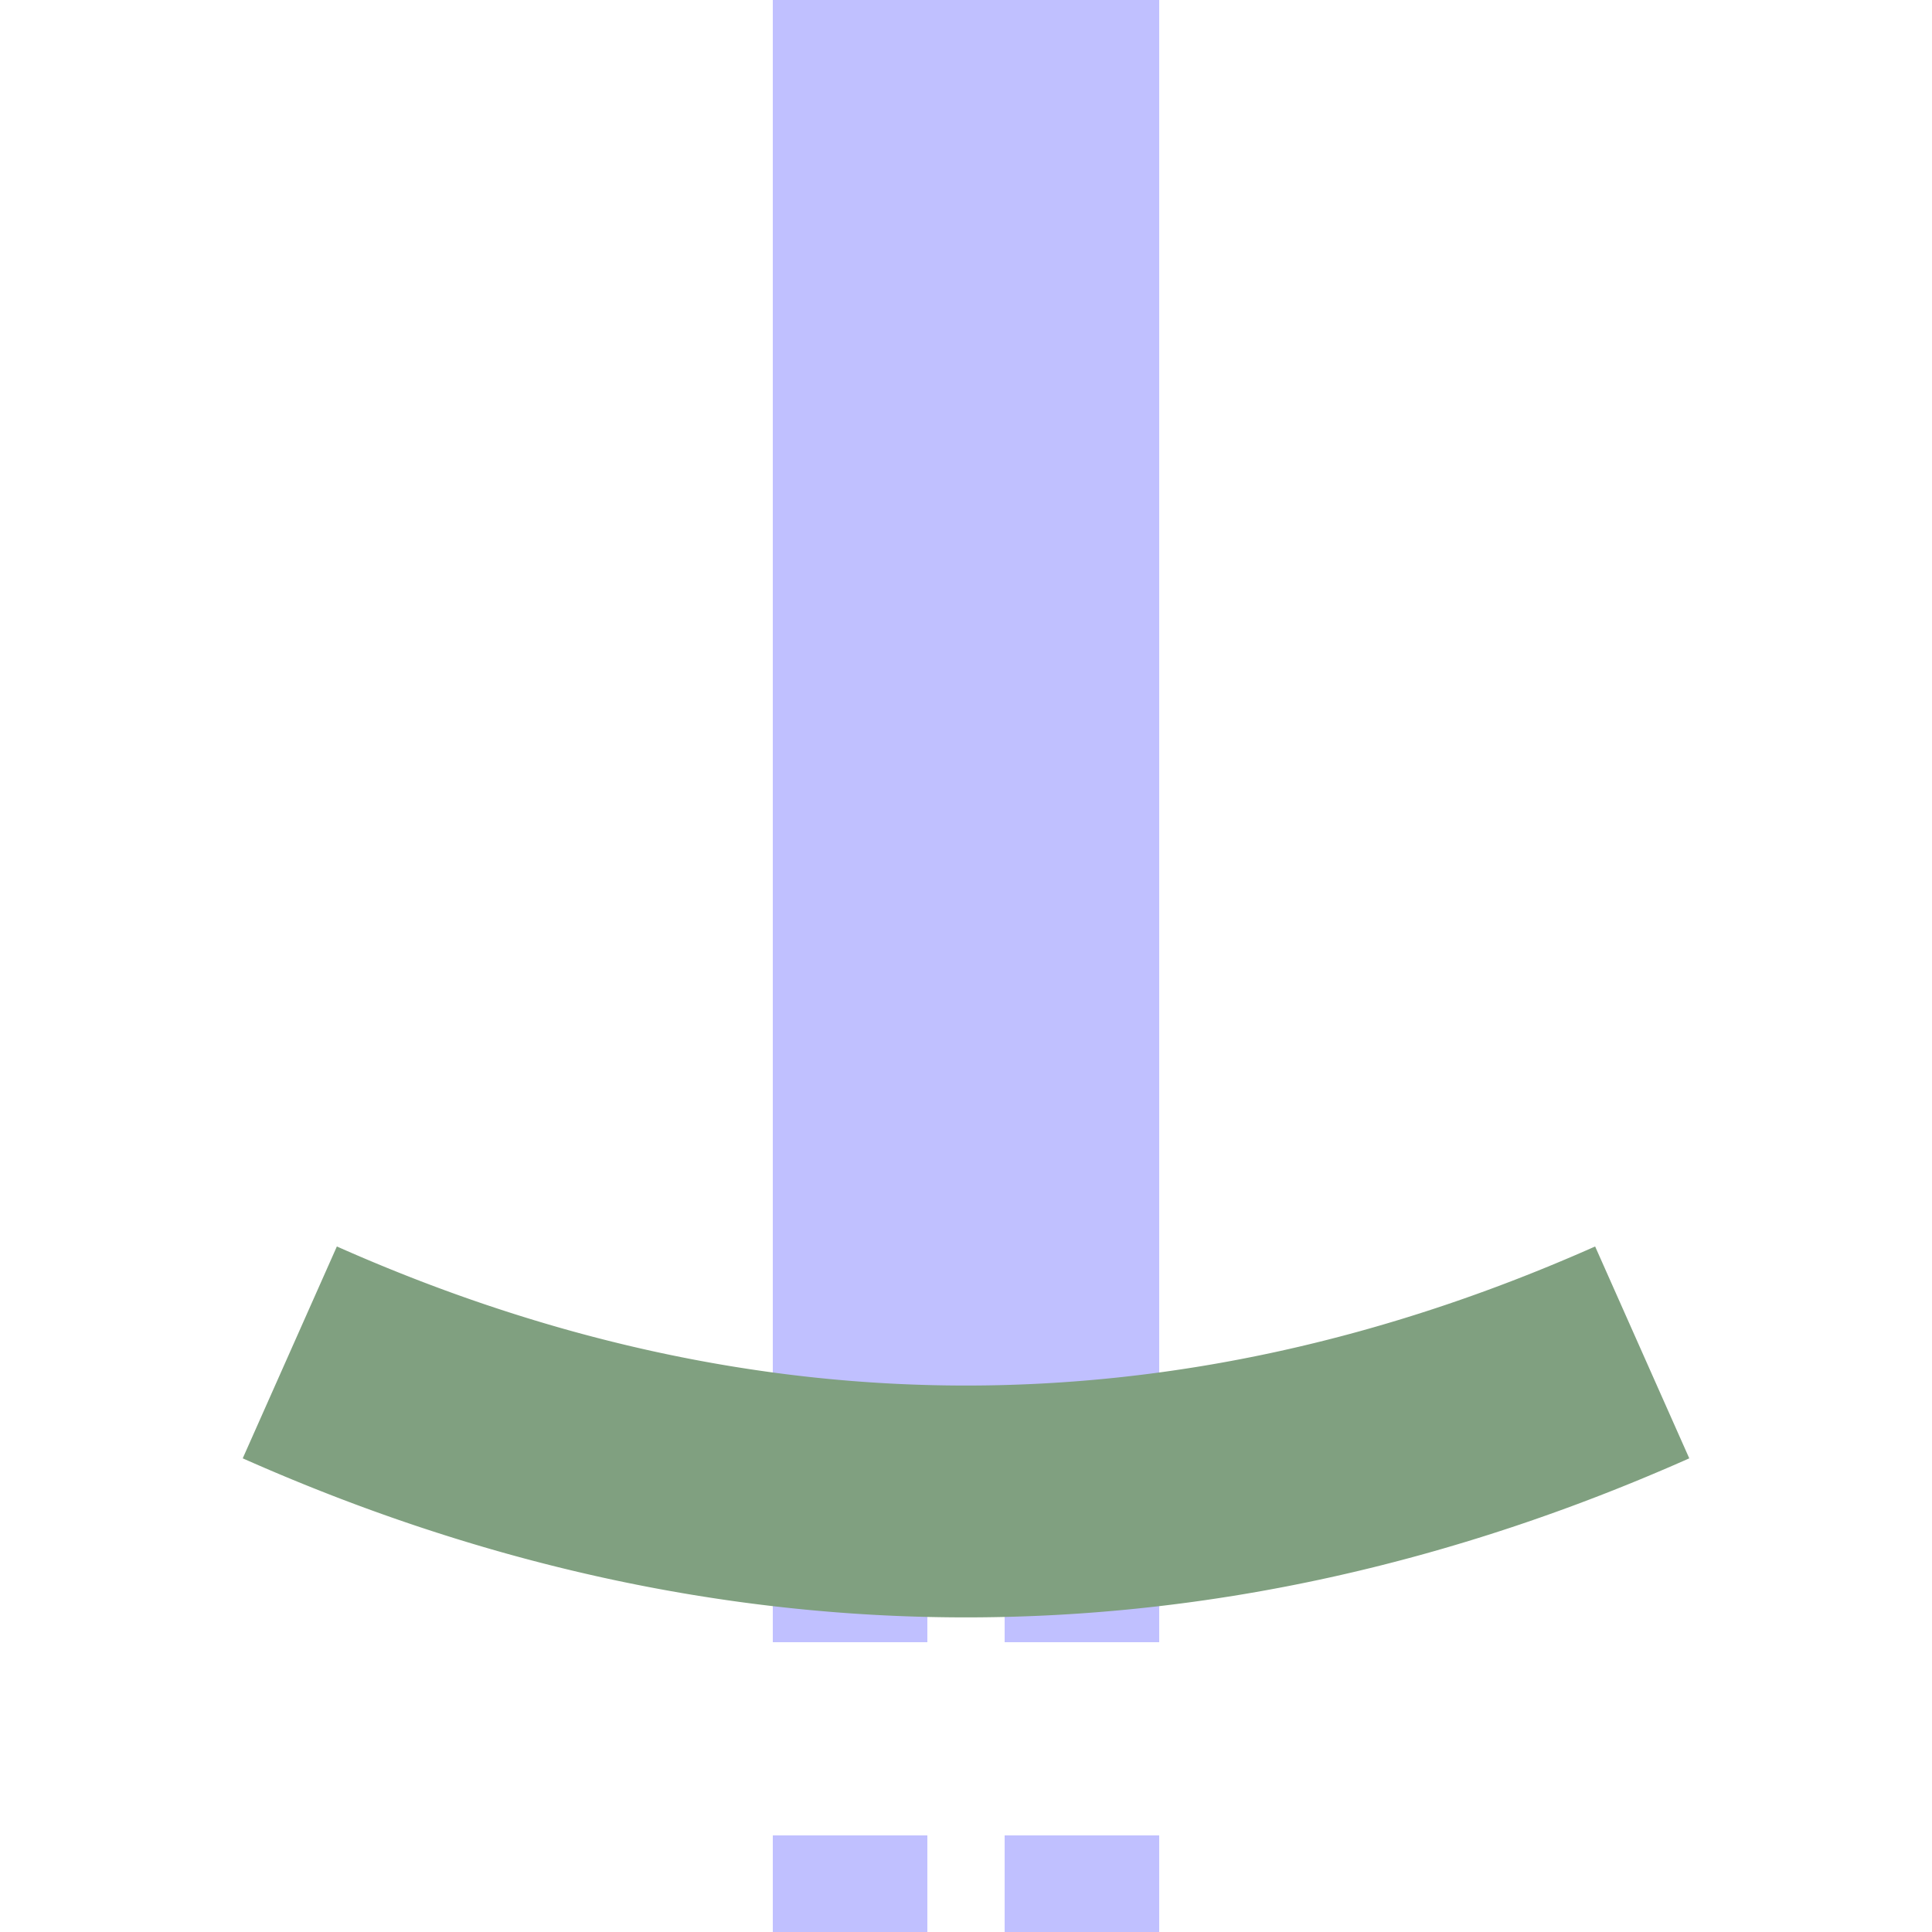
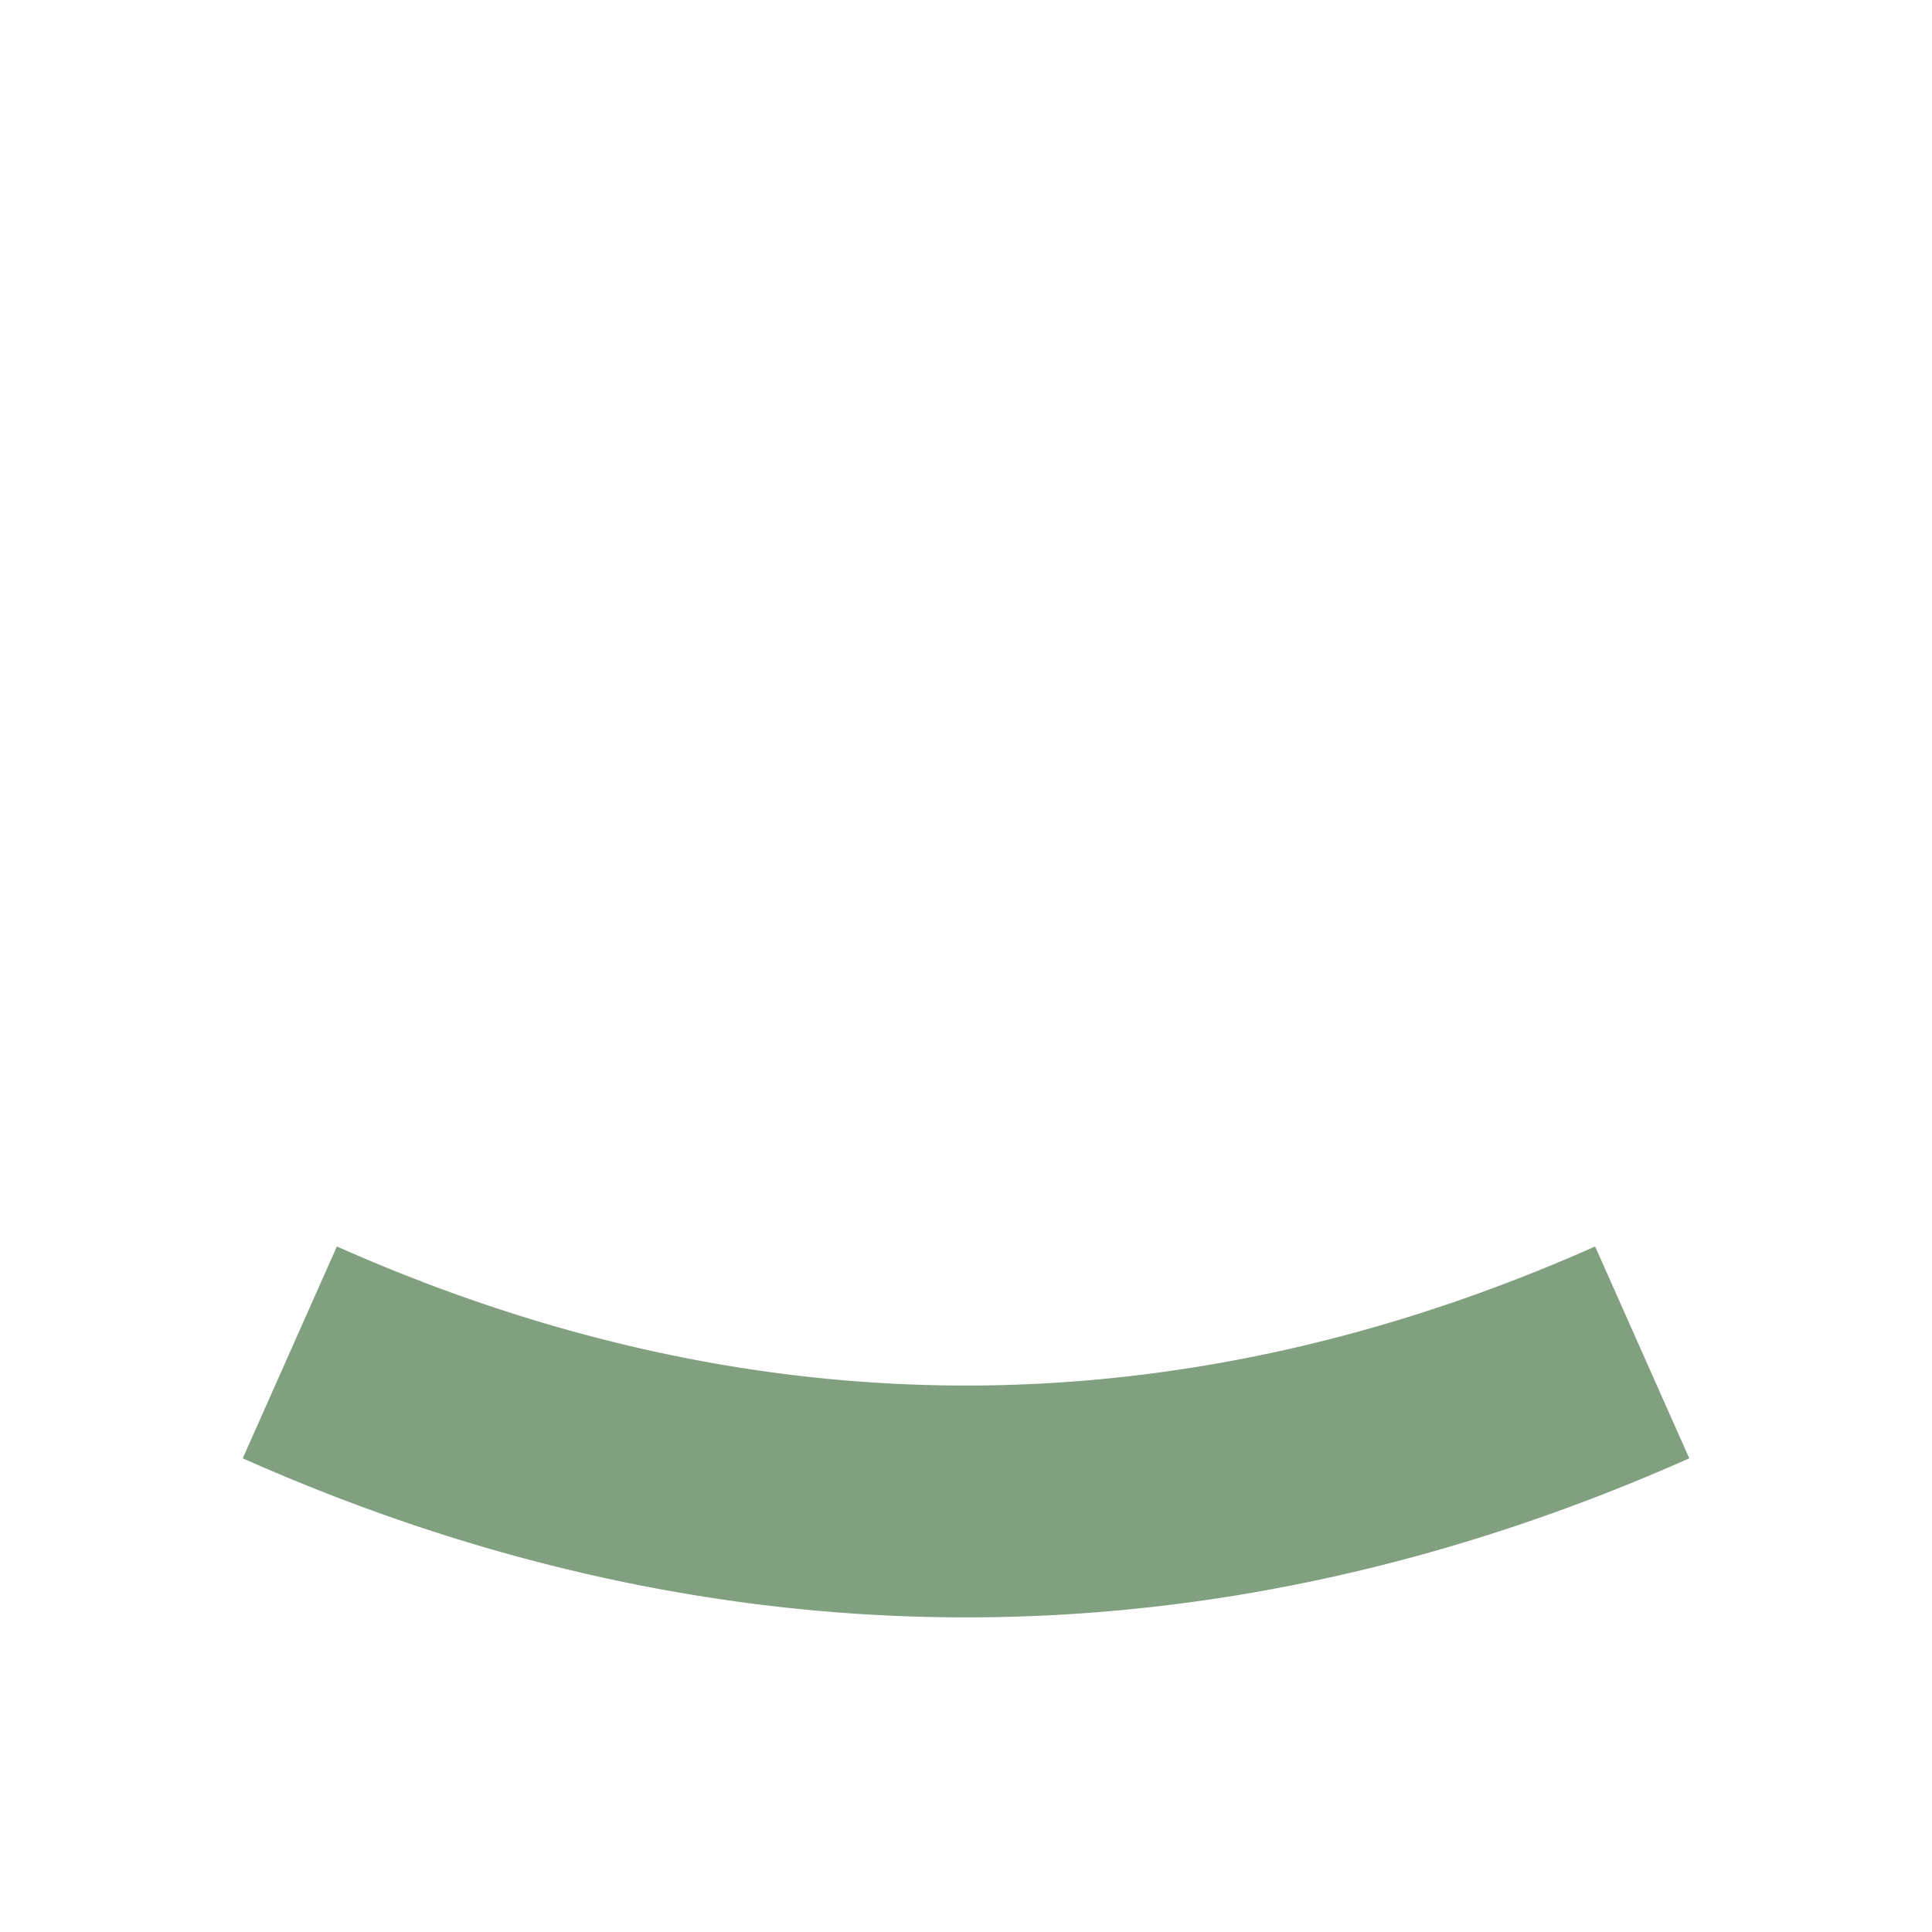
<svg xmlns="http://www.w3.org/2000/svg" width="500" height="500">
  <title>extSTRaf lavender</title>
  <g stroke="#C0C0FF">
-     <path d="M 250,0 V 375" stroke-width="100" />
-     <path d="M 220,525 V 375 m 60,0 V 500" stroke-width="40" stroke-dasharray="50" />
-   </g>
+     </g>
  <path d="m 75,350 a 1000,2500 0 0 0 350,0" stroke="#80A080" stroke-width="60" fill="none" />
</svg>